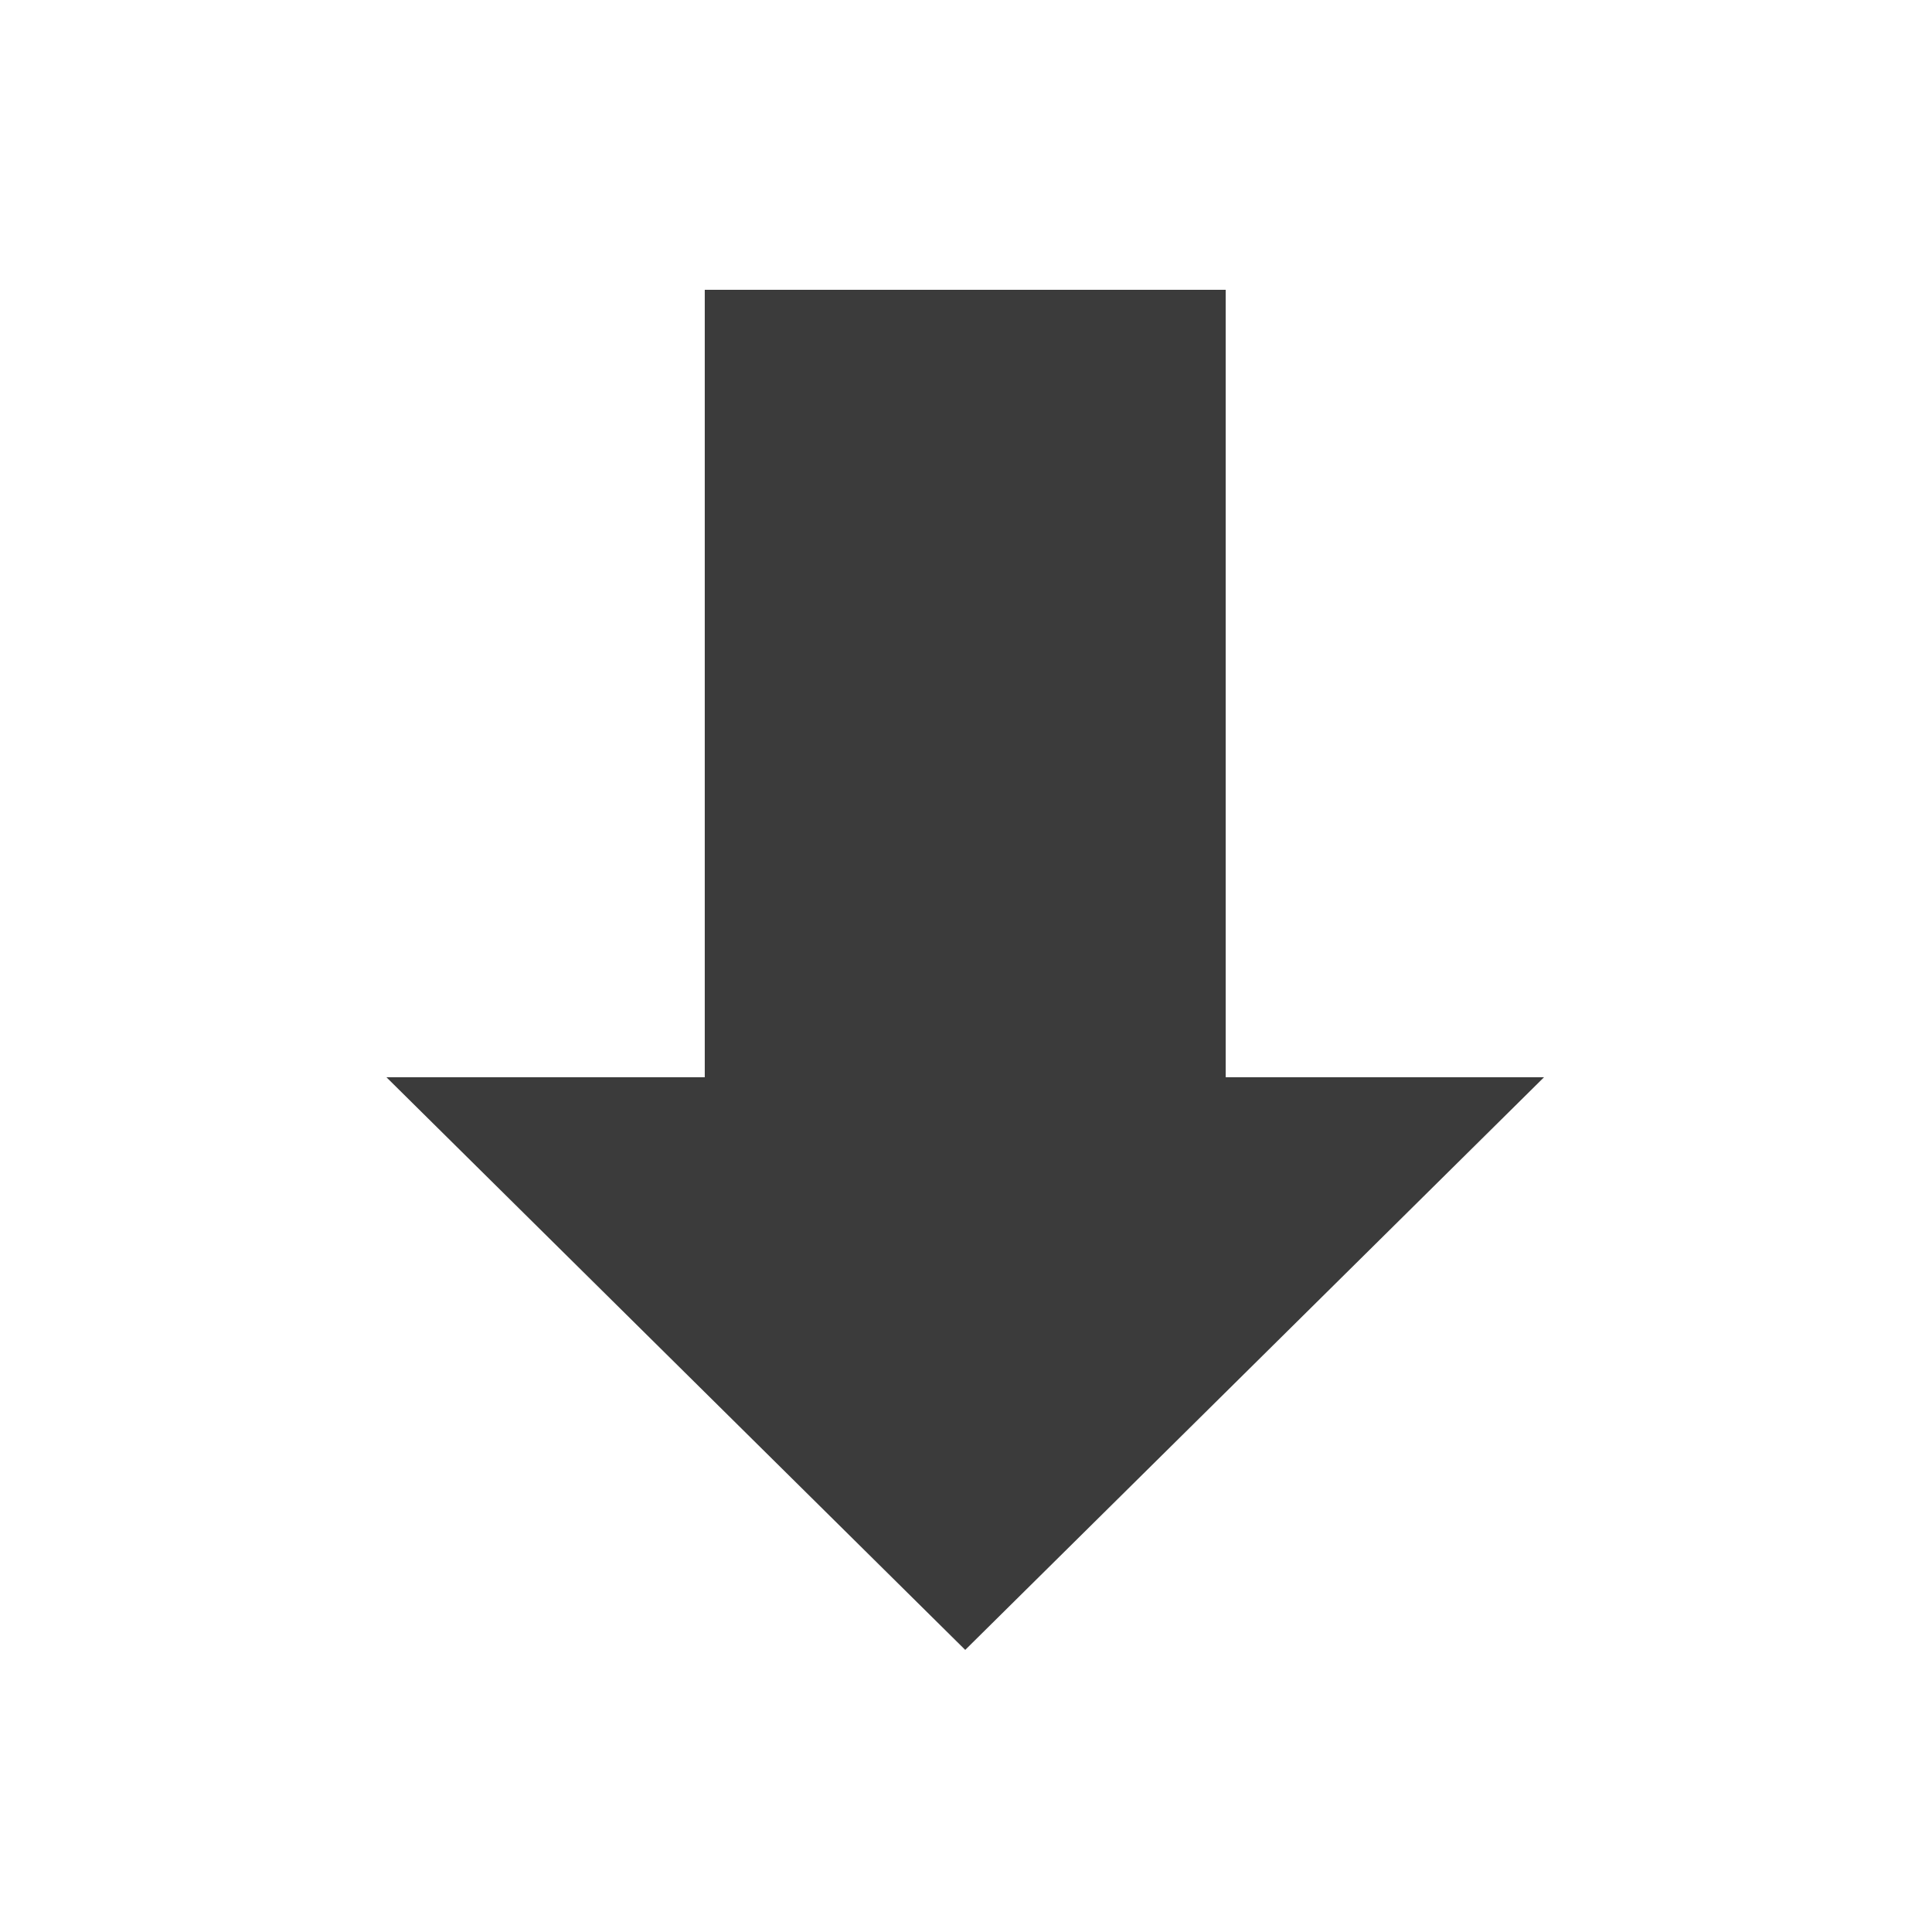
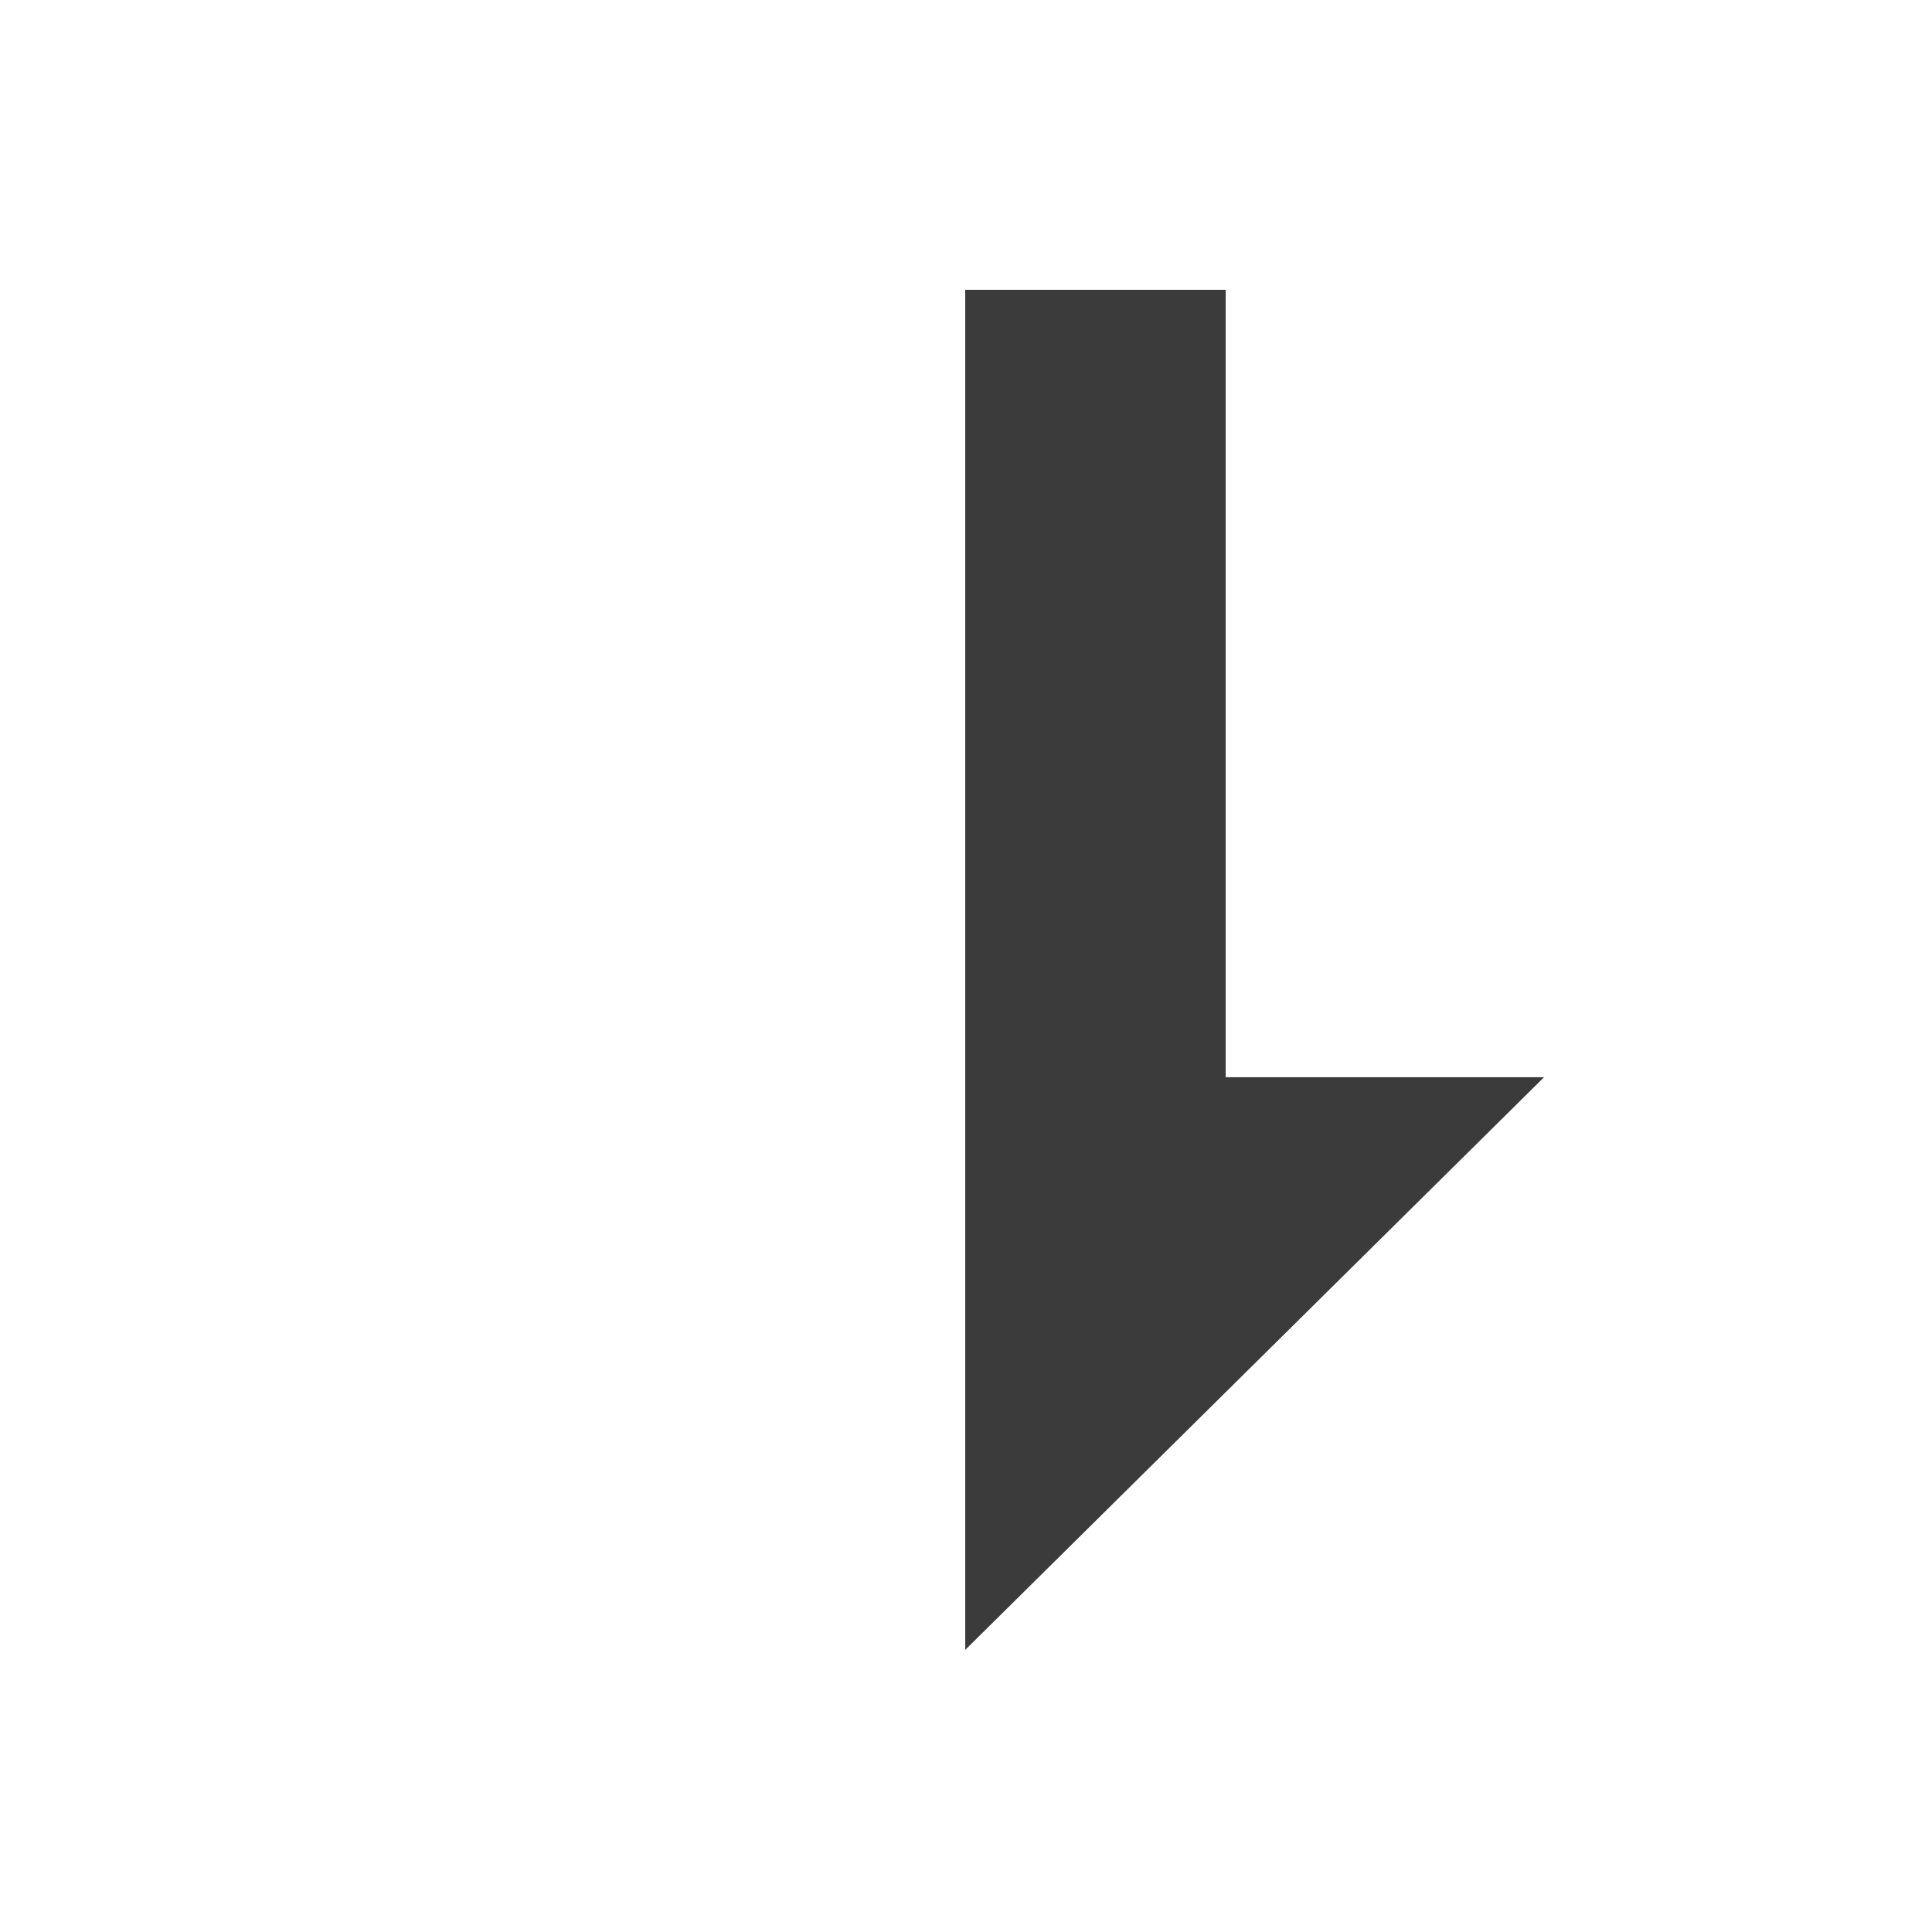
<svg xmlns="http://www.w3.org/2000/svg" width="120" height="120" viewBox="0 0 120 120" fill="none">
-   <path d="M59.952 102.478V18H43.774V66.908H24L59.952 102.478Z" fill="#3B3B3B" />
  <path d="M59.952 102.478V18H76.13V66.908H95.904L59.952 102.478Z" fill="#3B3B3B" />
</svg>